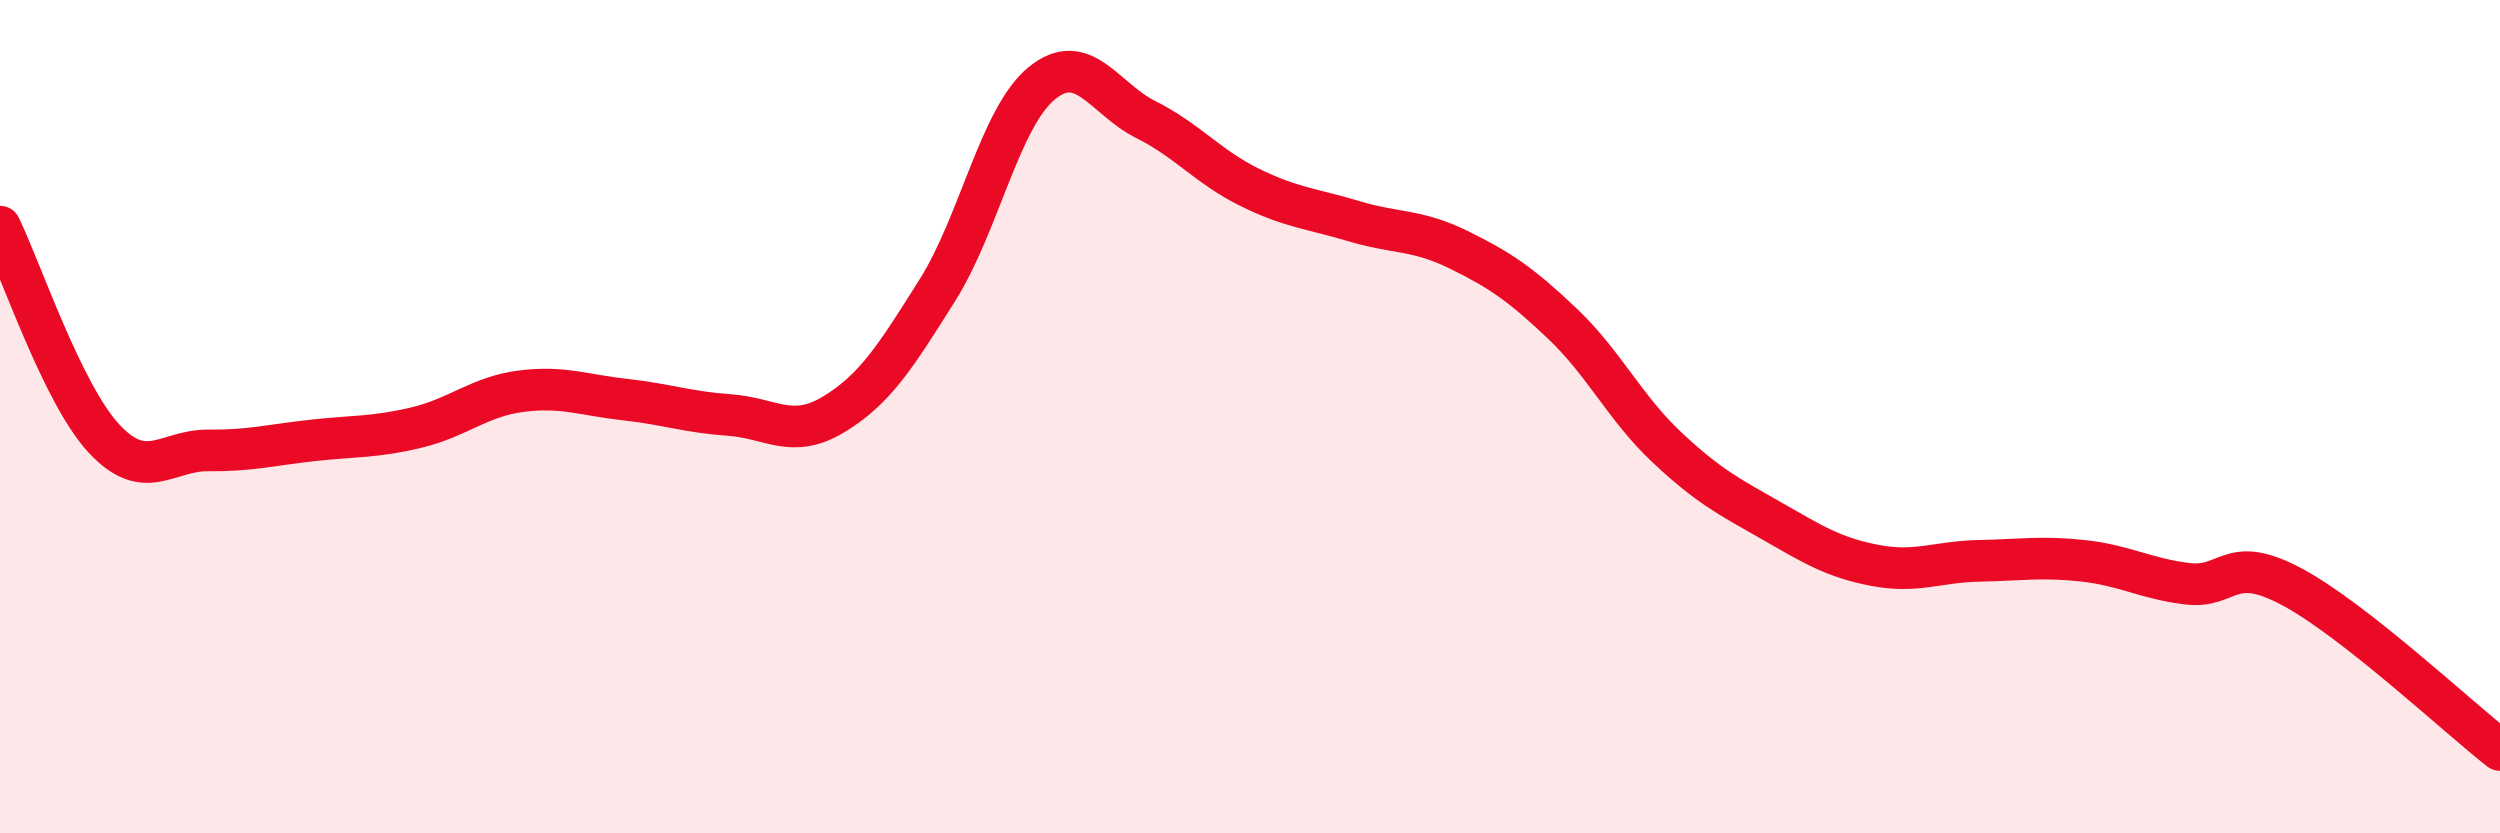
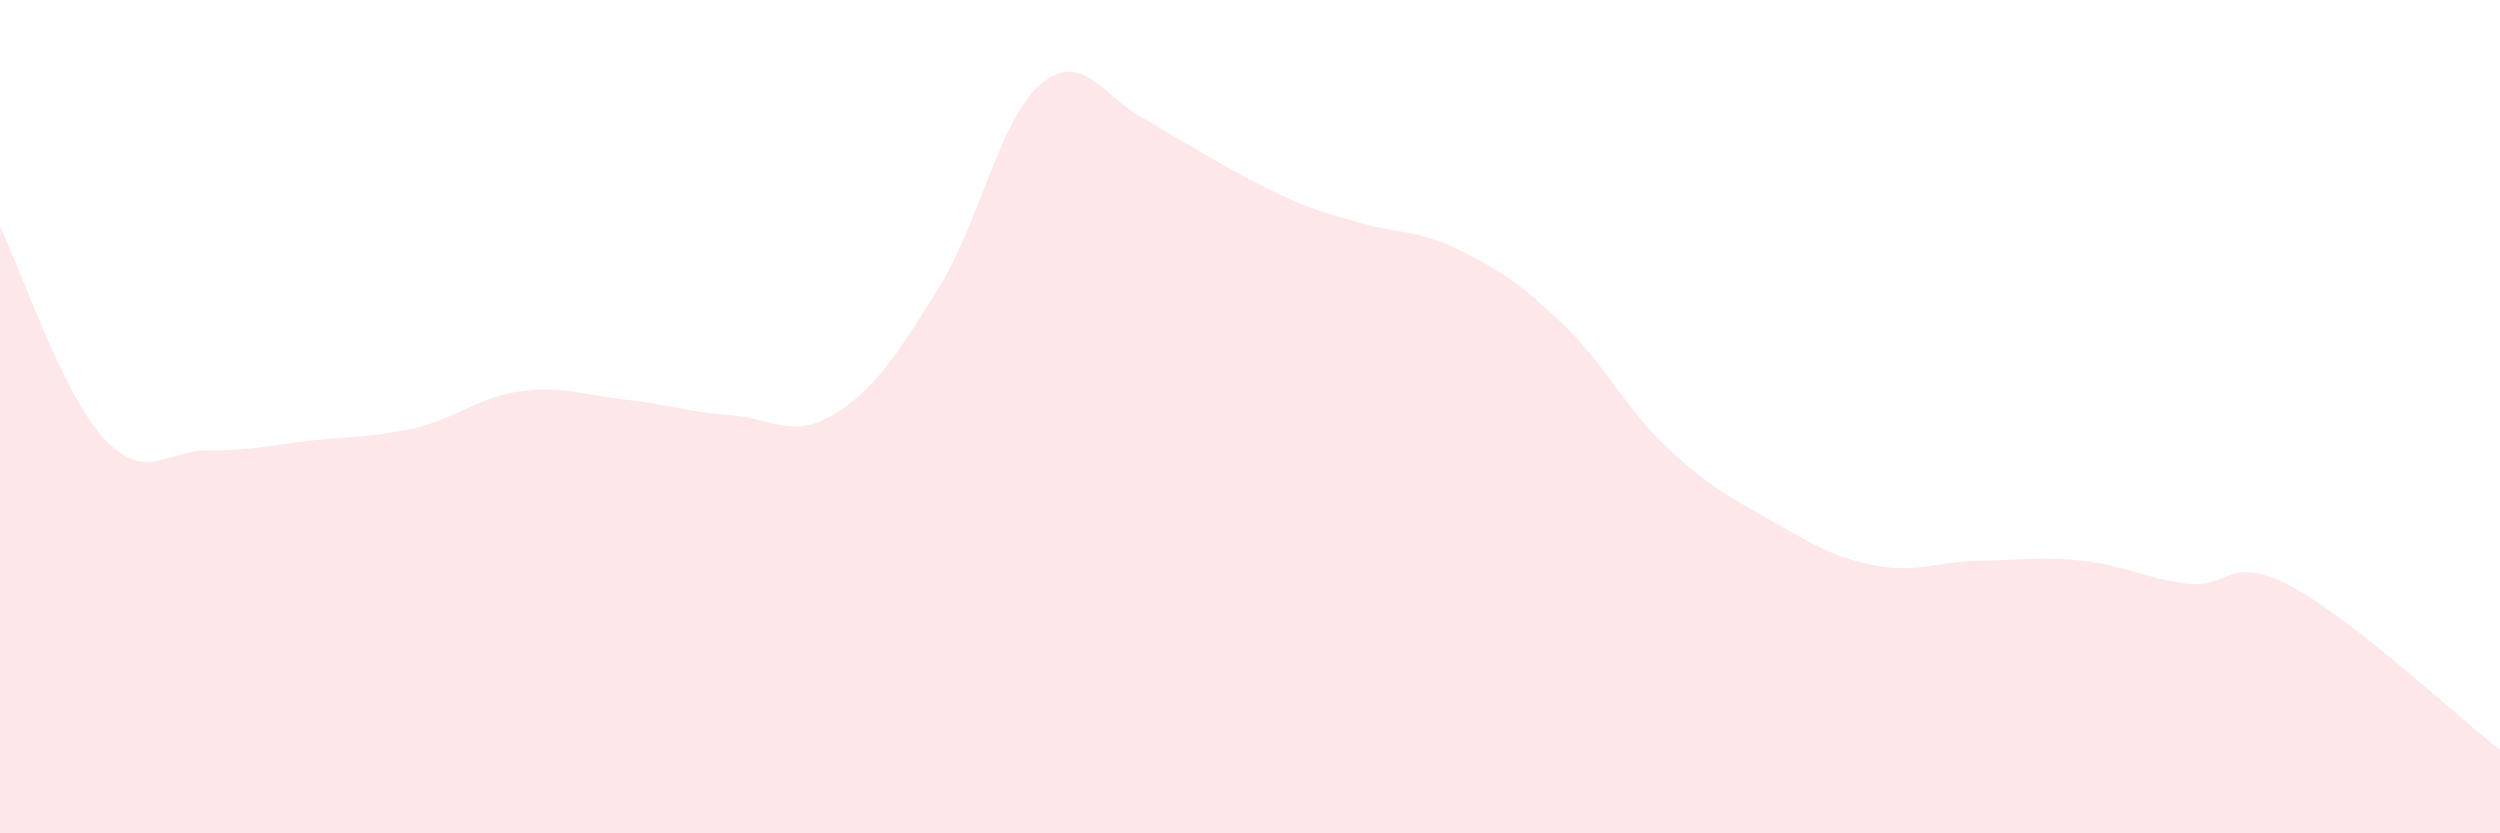
<svg xmlns="http://www.w3.org/2000/svg" width="60" height="20" viewBox="0 0 60 20">
-   <path d="M 0,5.44 C 0.5,6.46 1.5,9.46 2.5,10.53 C 3.5,11.6 4,10.8 5,10.81 C 6,10.82 6.5,10.68 7.5,10.57 C 8.5,10.46 9,10.5 10,10.26 C 11,10.02 11.5,9.52 12.5,9.39 C 13.5,9.26 14,9.48 15,9.59 C 16,9.7 16.5,9.89 17.5,9.96 C 18.5,10.03 19,10.55 20,9.95 C 21,9.35 21.5,8.55 22.5,6.96 C 23.5,5.37 24,2.82 25,2 C 26,1.18 26.5,2.37 27.5,2.87 C 28.5,3.37 29,4.01 30,4.5 C 31,4.99 31.5,5.01 32.5,5.31 C 33.5,5.61 34,5.5 35,5.99 C 36,6.48 36.5,6.82 37.5,7.77 C 38.5,8.72 39,9.79 40,10.73 C 41,11.67 41.5,11.92 42.5,12.49 C 43.5,13.06 44,13.38 45,13.57 C 46,13.76 46.5,13.48 47.5,13.46 C 48.5,13.44 49,13.35 50,13.46 C 51,13.57 51.5,13.89 52.5,14.01 C 53.5,14.13 53.5,13.28 55,14.08 C 56.5,14.88 59,17.22 60,18L60 20L0 20Z" fill="#EB0A25" opacity="0.1" stroke-linecap="round" stroke-linejoin="round" />
-   <path d="M 0,5.44 C 0.5,6.46 1.5,9.46 2.5,10.53 C 3.5,11.6 4,10.8 5,10.81 C 6,10.82 6.5,10.68 7.5,10.57 C 8.5,10.46 9,10.5 10,10.26 C 11,10.02 11.5,9.52 12.5,9.39 C 13.5,9.26 14,9.48 15,9.59 C 16,9.7 16.5,9.89 17.5,9.96 C 18.5,10.03 19,10.55 20,9.95 C 21,9.35 21.5,8.55 22.5,6.96 C 23.5,5.37 24,2.82 25,2 C 26,1.18 26.5,2.37 27.5,2.87 C 28.5,3.37 29,4.01 30,4.5 C 31,4.99 31.5,5.01 32.5,5.31 C 33.5,5.61 34,5.5 35,5.99 C 36,6.48 36.5,6.82 37.5,7.77 C 38.5,8.72 39,9.79 40,10.73 C 41,11.67 41.5,11.92 42.5,12.49 C 43.5,13.06 44,13.38 45,13.57 C 46,13.76 46.5,13.48 47.5,13.46 C 48.5,13.44 49,13.35 50,13.46 C 51,13.57 51.5,13.89 52.5,14.01 C 53.5,14.13 53.5,13.28 55,14.08 C 56.5,14.88 59,17.22 60,18" stroke="#EB0A25" stroke-width="1" fill="none" stroke-linecap="round" stroke-linejoin="round" />
+   <path d="M 0,5.44 C 0.5,6.46 1.5,9.46 2.5,10.53 C 3.5,11.6 4,10.8 5,10.81 C 6,10.82 6.5,10.68 7.5,10.57 C 8.5,10.46 9,10.5 10,10.26 C 11,10.02 11.5,9.52 12.5,9.39 C 13.5,9.26 14,9.48 15,9.59 C 16,9.7 16.5,9.89 17.5,9.96 C 18.5,10.03 19,10.55 20,9.95 C 21,9.35 21.5,8.55 22.5,6.96 C 23.5,5.37 24,2.82 25,2 C 26,1.18 26.5,2.37 27.5,2.87 C 31,4.99 31.5,5.01 32.5,5.31 C 33.5,5.61 34,5.5 35,5.99 C 36,6.48 36.5,6.82 37.5,7.77 C 38.5,8.72 39,9.79 40,10.73 C 41,11.67 41.5,11.92 42.5,12.49 C 43.5,13.06 44,13.38 45,13.57 C 46,13.76 46.5,13.48 47.5,13.46 C 48.5,13.44 49,13.35 50,13.46 C 51,13.57 51.5,13.89 52.5,14.01 C 53.5,14.13 53.5,13.28 55,14.08 C 56.5,14.88 59,17.22 60,18L60 20L0 20Z" fill="#EB0A25" opacity="0.1" stroke-linecap="round" stroke-linejoin="round" />
</svg>